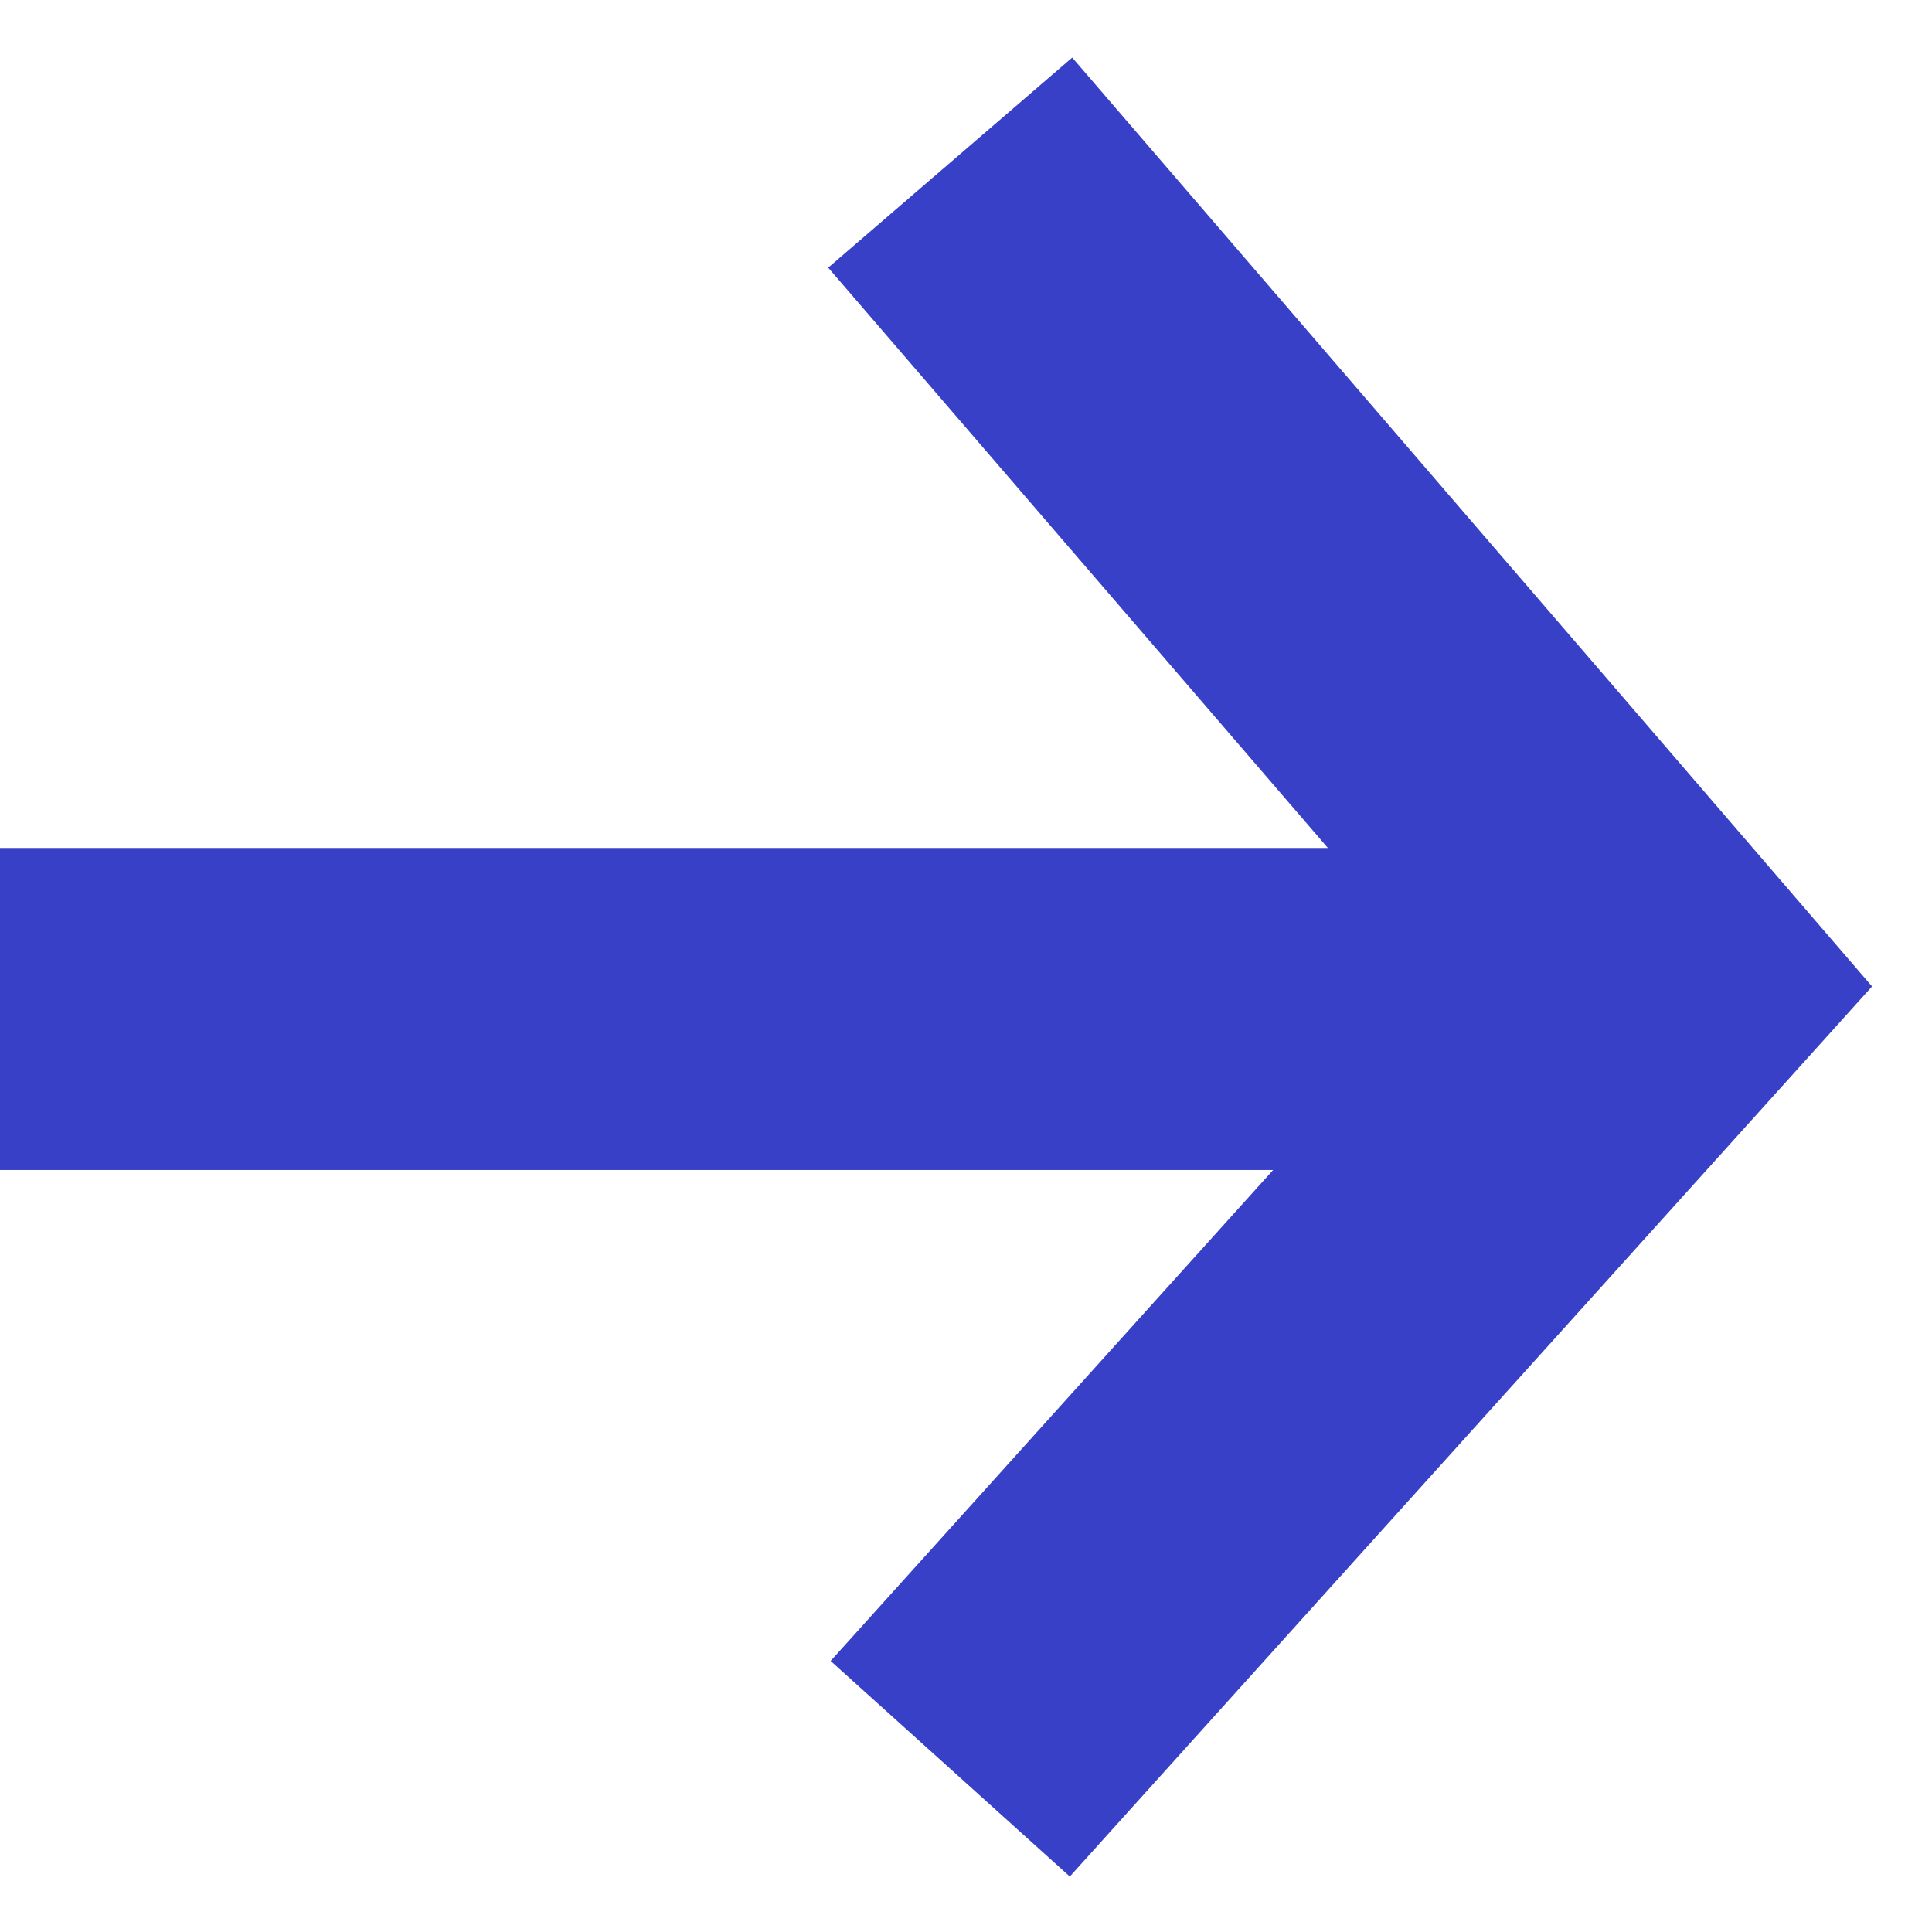
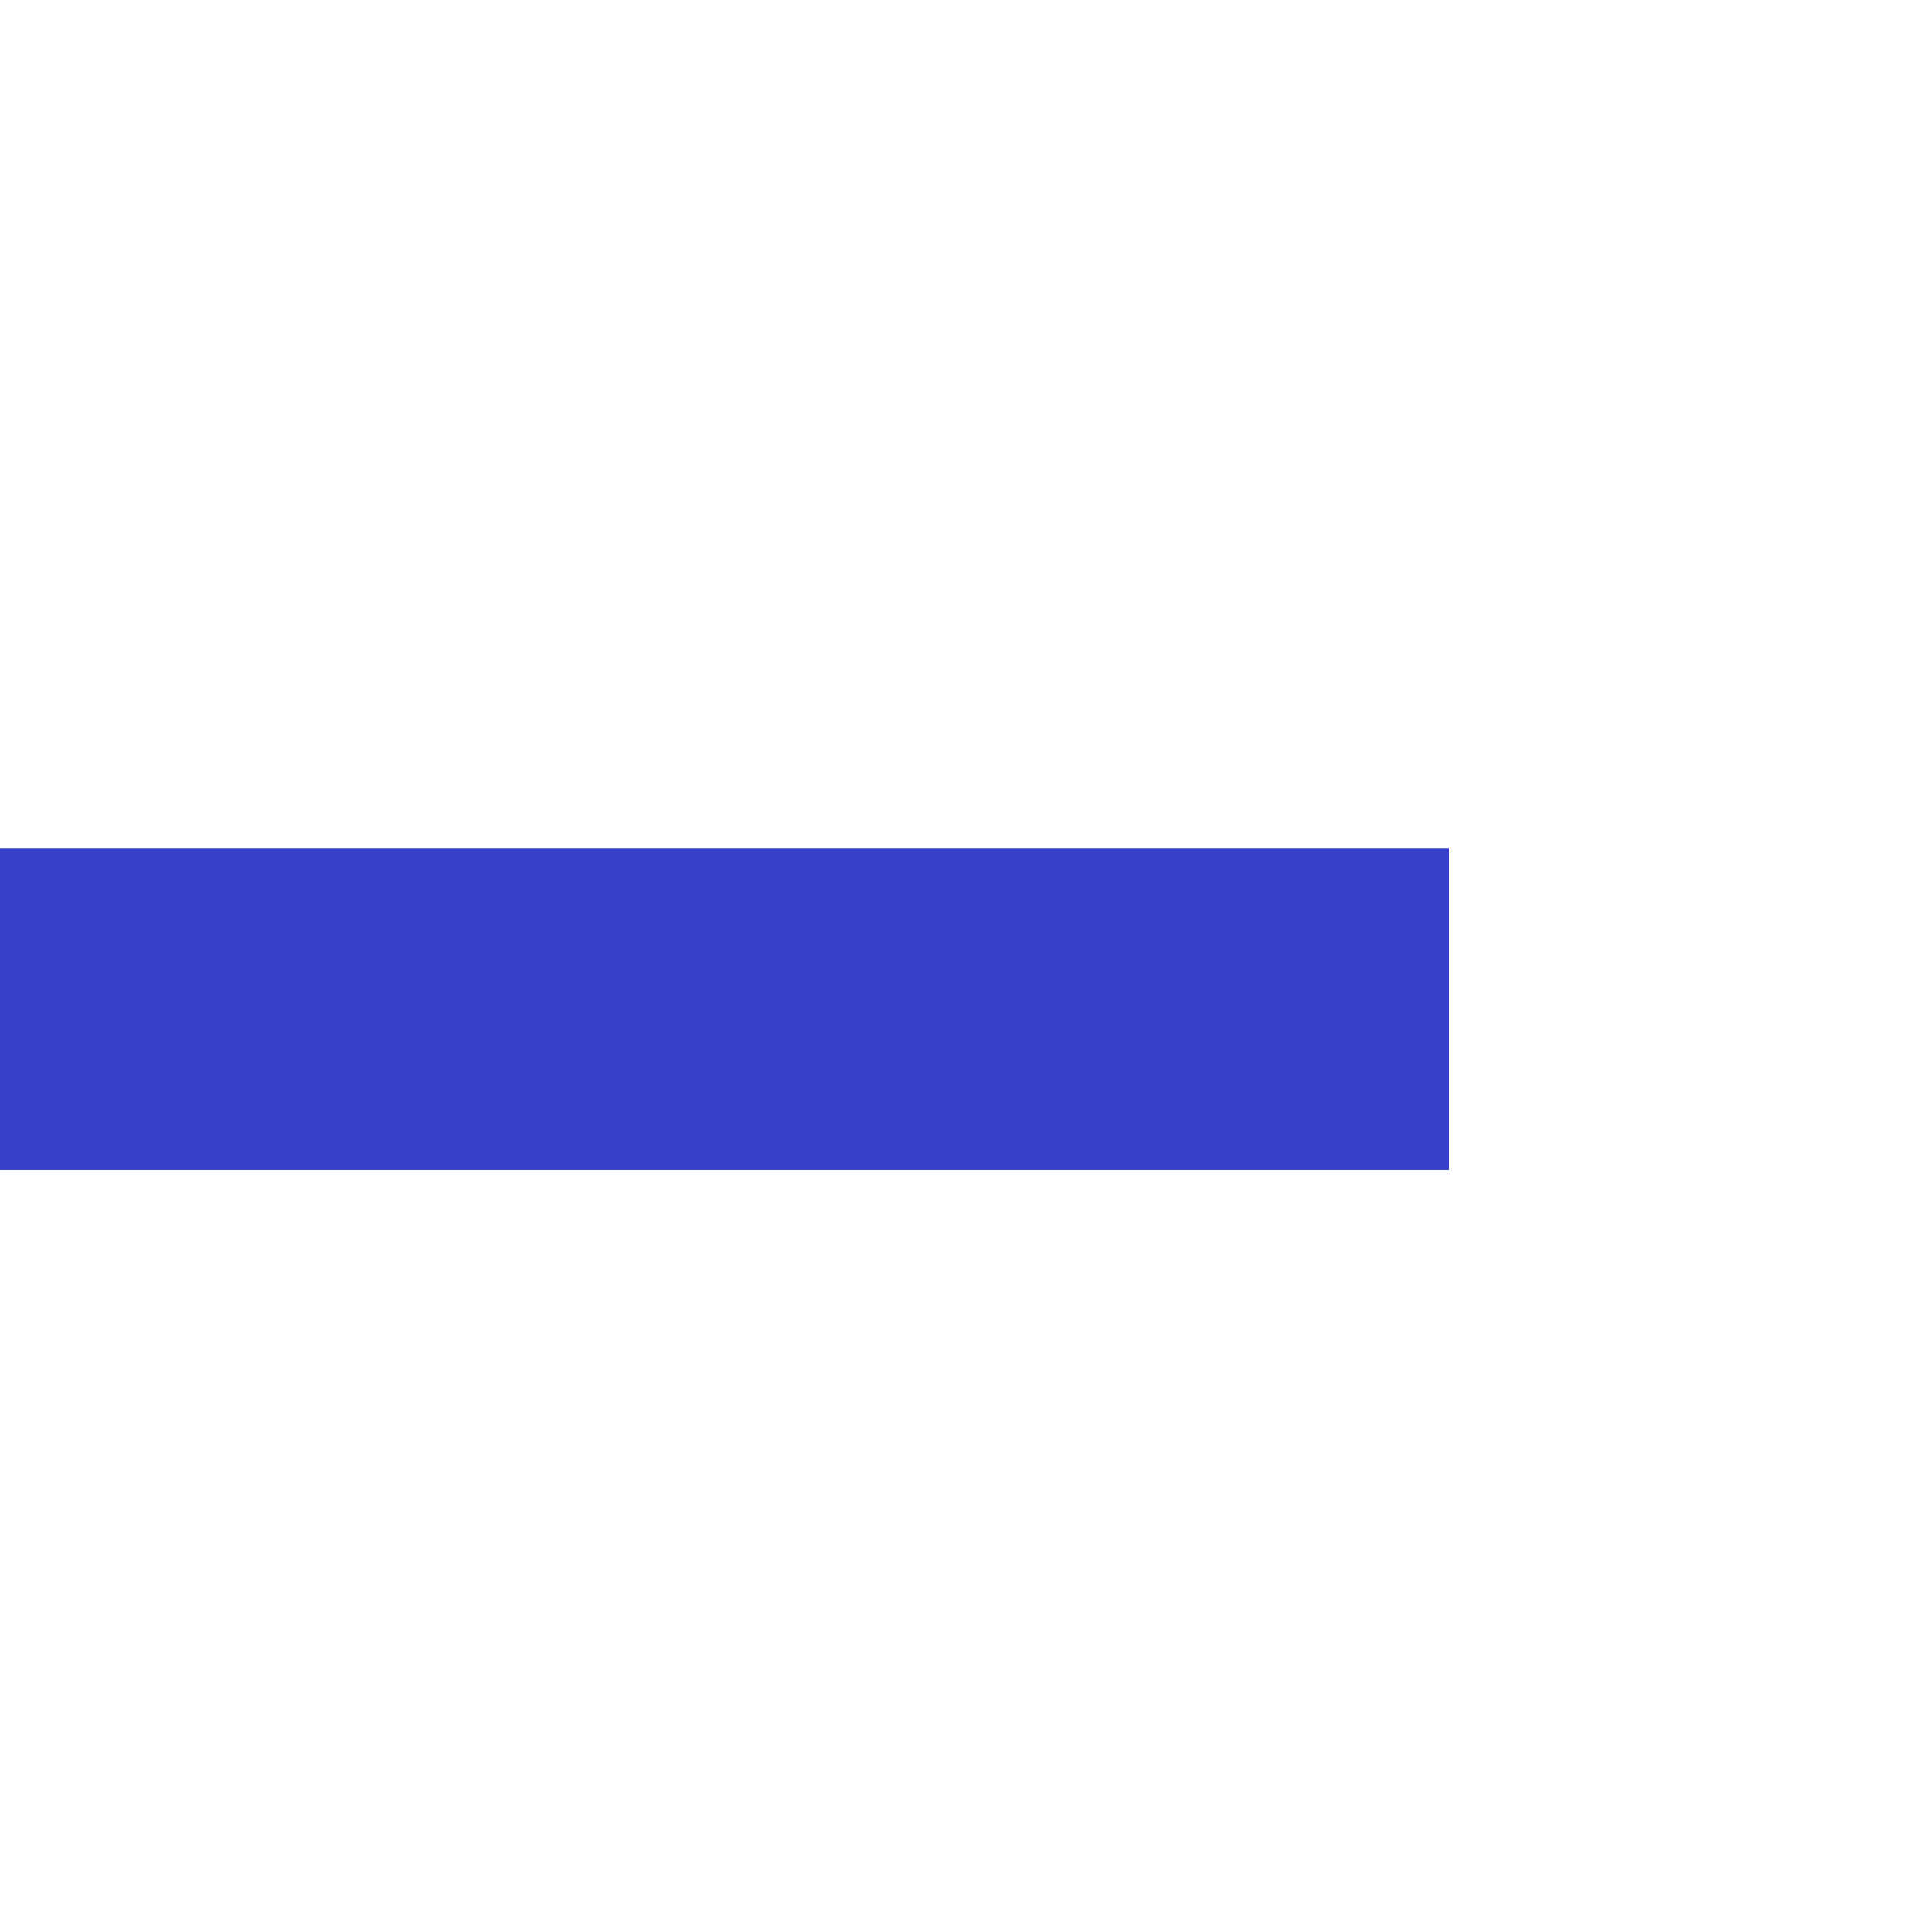
<svg xmlns="http://www.w3.org/2000/svg" width="12" height="12" viewBox="0 0 12 12" fill="none">
  <line y1="6.267" x2="9" y2="6.267" stroke="#3840C7" stroke-width="2" />
-   <path d="M5.902 10.986L10.295 6.112L5.902 1.01" stroke="#3840C7" stroke-width="2" />
</svg>